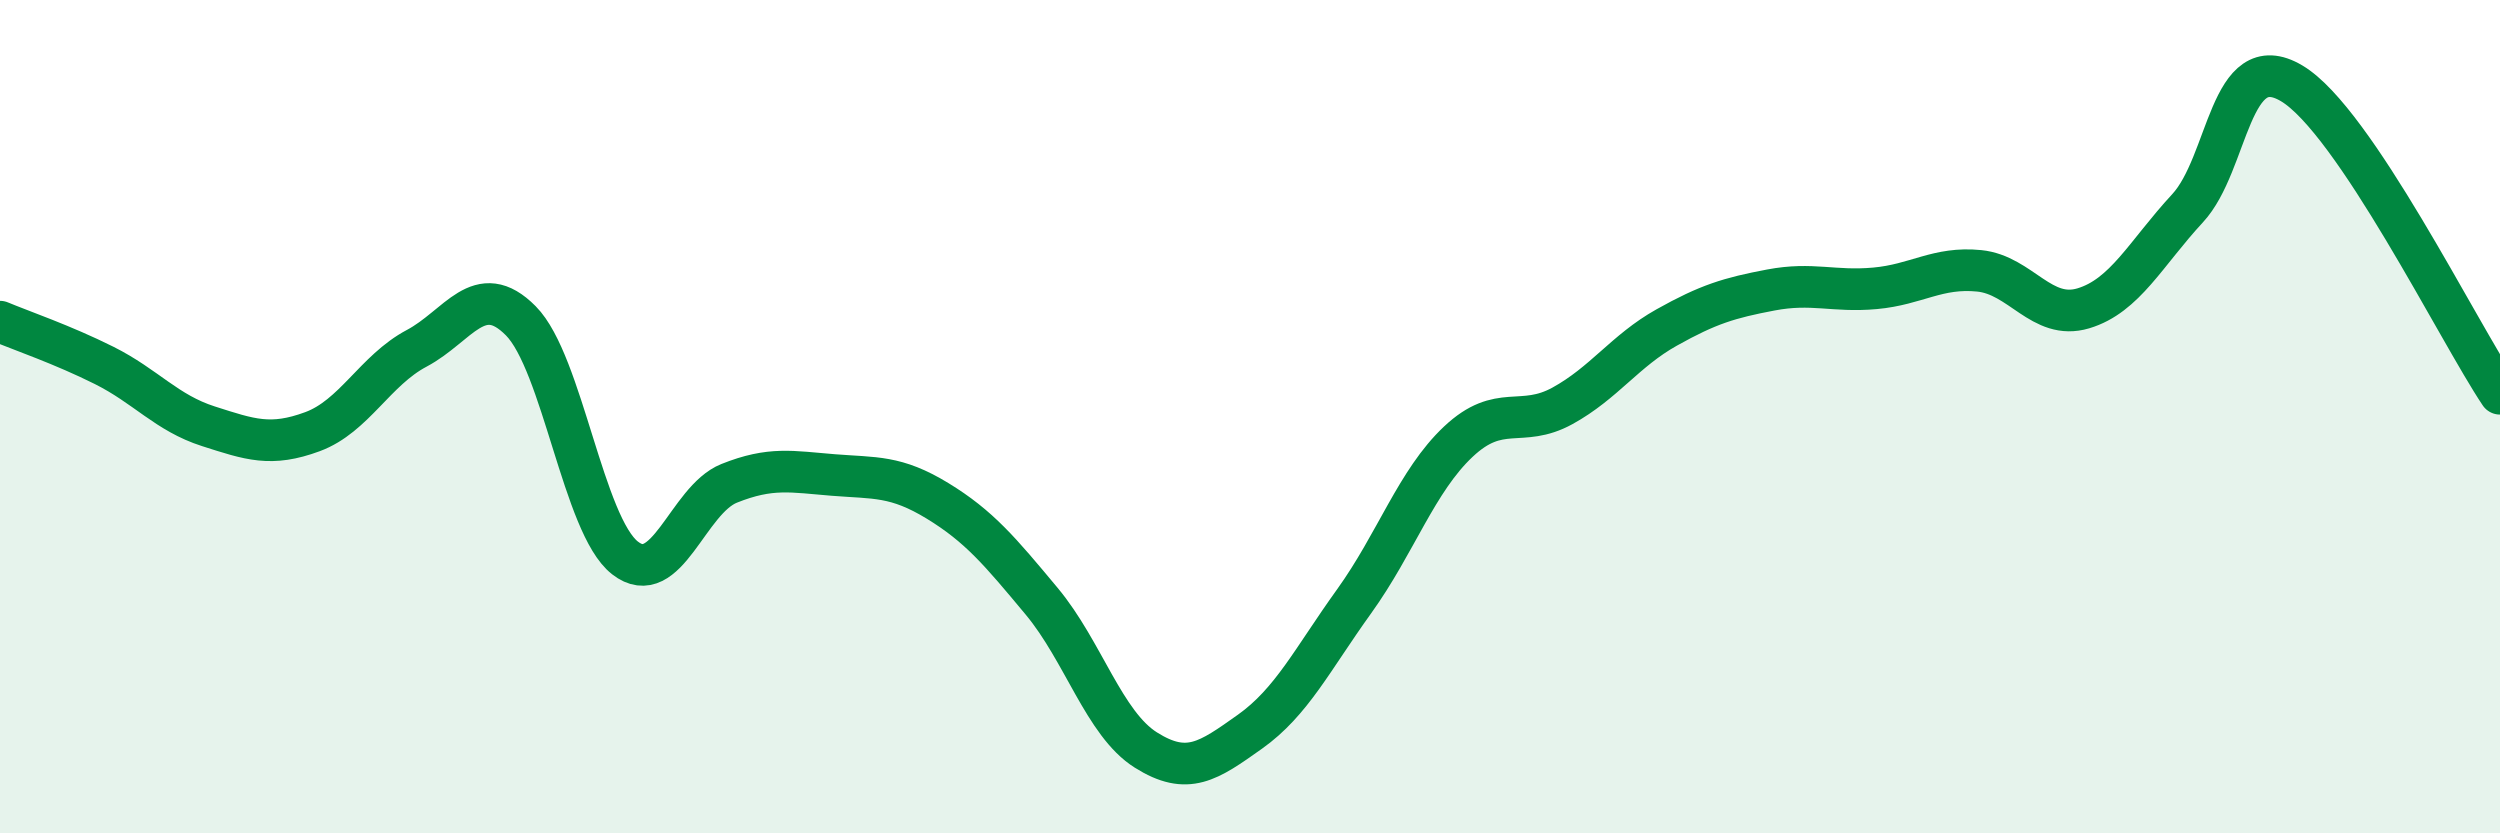
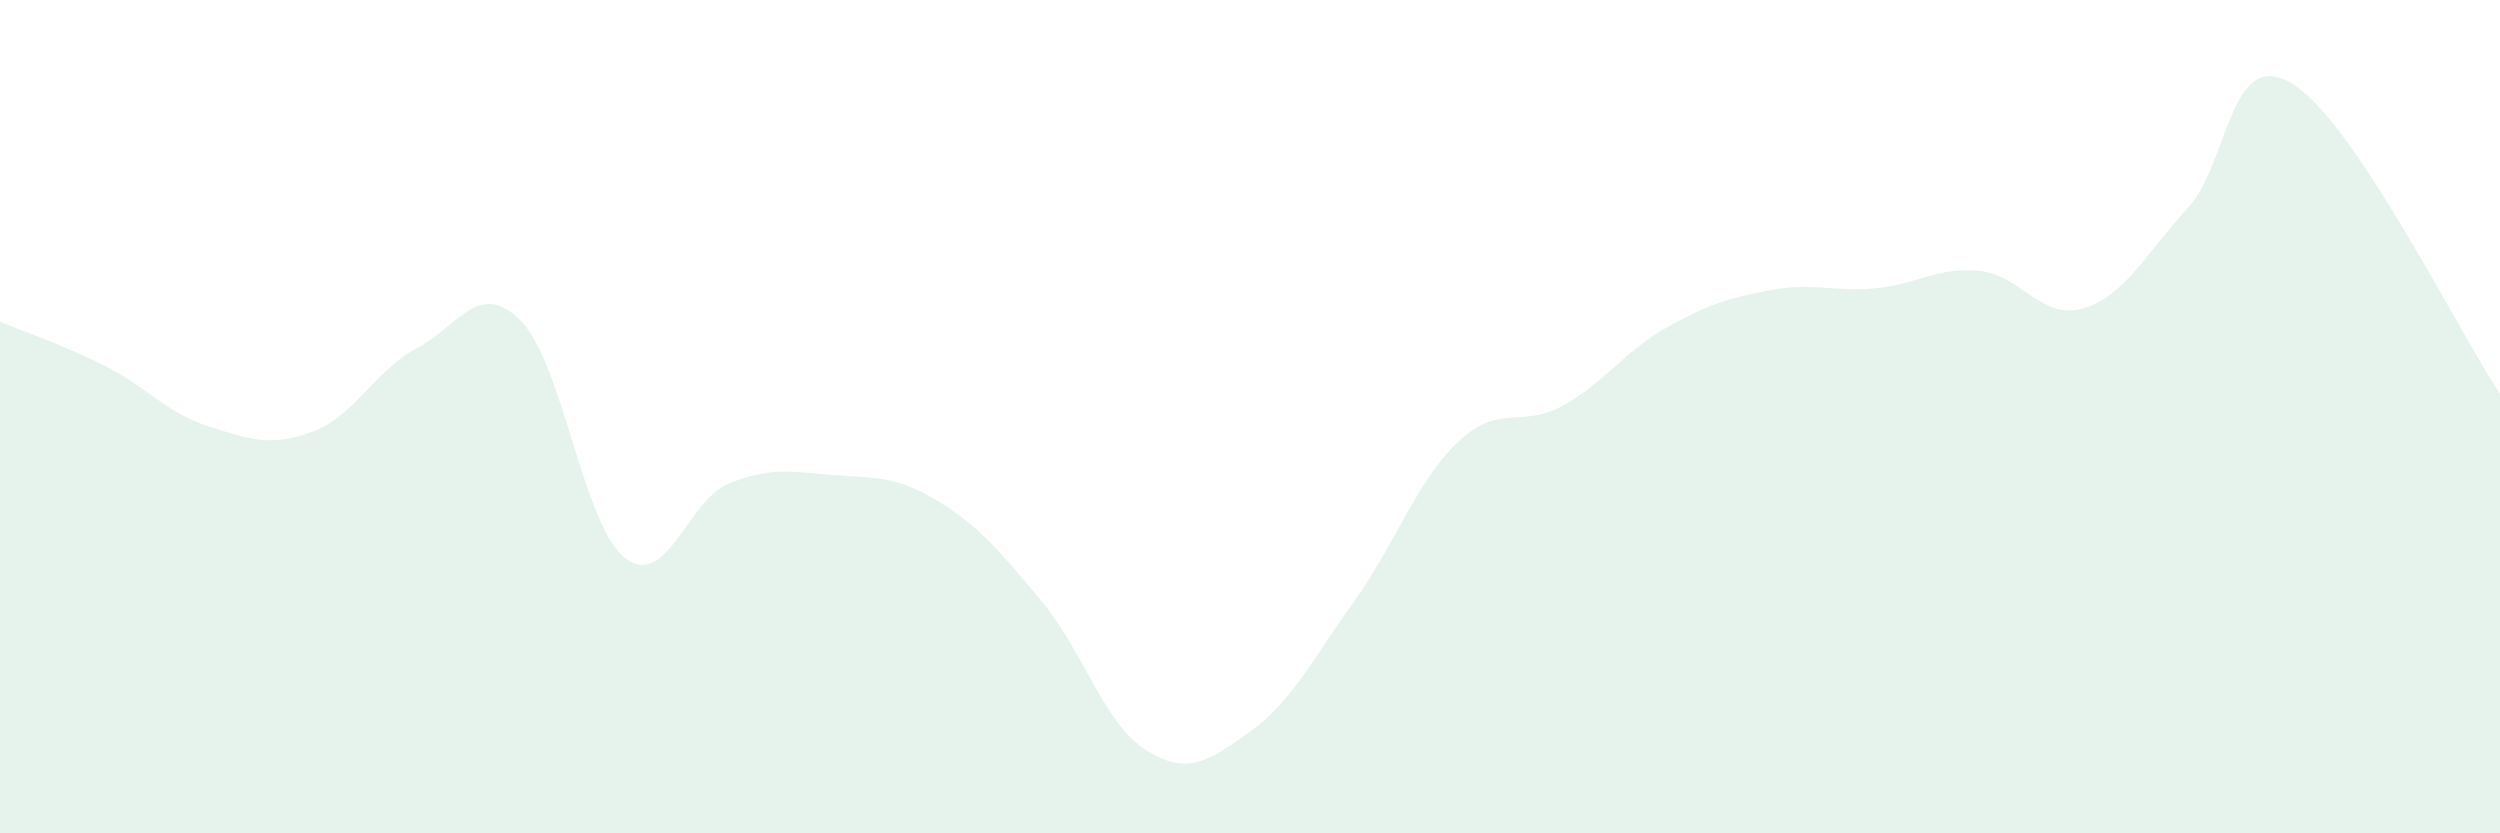
<svg xmlns="http://www.w3.org/2000/svg" width="60" height="20" viewBox="0 0 60 20">
  <path d="M 0,7.72 C 0.5,7.93 1.5,8.27 2.5,8.77 C 3.5,9.27 4,9.91 5,10.23 C 6,10.55 6.5,10.73 7.5,10.36 C 8.5,9.99 9,8.89 10,8.36 C 11,7.83 11.5,6.69 12.5,7.7 C 13.5,8.71 14,12.61 15,13.39 C 16,14.17 16.5,12 17.5,11.6 C 18.5,11.2 19,11.32 20,11.4 C 21,11.48 21.5,11.41 22.5,12.02 C 23.5,12.63 24,13.23 25,14.43 C 26,15.63 26.5,17.37 27.5,18 C 28.5,18.63 29,18.27 30,17.56 C 31,16.85 31.5,15.82 32.5,14.43 C 33.5,13.04 34,11.54 35,10.6 C 36,9.66 36.5,10.29 37.5,9.74 C 38.5,9.19 39,8.42 40,7.86 C 41,7.3 41.5,7.15 42.5,6.96 C 43.5,6.77 44,7.01 45,6.92 C 46,6.83 46.5,6.4 47.5,6.5 C 48.5,6.6 49,7.7 50,7.4 C 51,7.1 51.5,6.08 52.5,5 C 53.5,3.92 53.5,1.11 55,2 C 56.5,2.89 59,7.96 60,9.45L60 20L0 20Z" fill="#008740" opacity="0.1" stroke-linecap="round" stroke-linejoin="round" />
-   <path d="M 0,7.72 C 0.5,7.93 1.5,8.27 2.5,8.77 C 3.5,9.27 4,9.91 5,10.23 C 6,10.55 6.5,10.73 7.5,10.36 C 8.5,9.99 9,8.89 10,8.36 C 11,7.83 11.5,6.69 12.5,7.7 C 13.5,8.71 14,12.61 15,13.39 C 16,14.17 16.5,12 17.5,11.6 C 18.5,11.2 19,11.32 20,11.4 C 21,11.48 21.5,11.41 22.5,12.02 C 23.5,12.63 24,13.23 25,14.43 C 26,15.63 26.5,17.37 27.5,18 C 28.5,18.63 29,18.27 30,17.56 C 31,16.85 31.5,15.82 32.5,14.43 C 33.5,13.04 34,11.54 35,10.6 C 36,9.66 36.5,10.29 37.5,9.74 C 38.5,9.19 39,8.42 40,7.86 C 41,7.3 41.5,7.15 42.5,6.96 C 43.5,6.77 44,7.01 45,6.92 C 46,6.83 46.5,6.4 47.5,6.5 C 48.5,6.6 49,7.7 50,7.4 C 51,7.1 51.5,6.08 52.5,5 C 53.5,3.92 53.5,1.11 55,2 C 56.5,2.89 59,7.96 60,9.45" stroke="#008740" stroke-width="1" fill="none" stroke-linecap="round" stroke-linejoin="round" />
</svg>